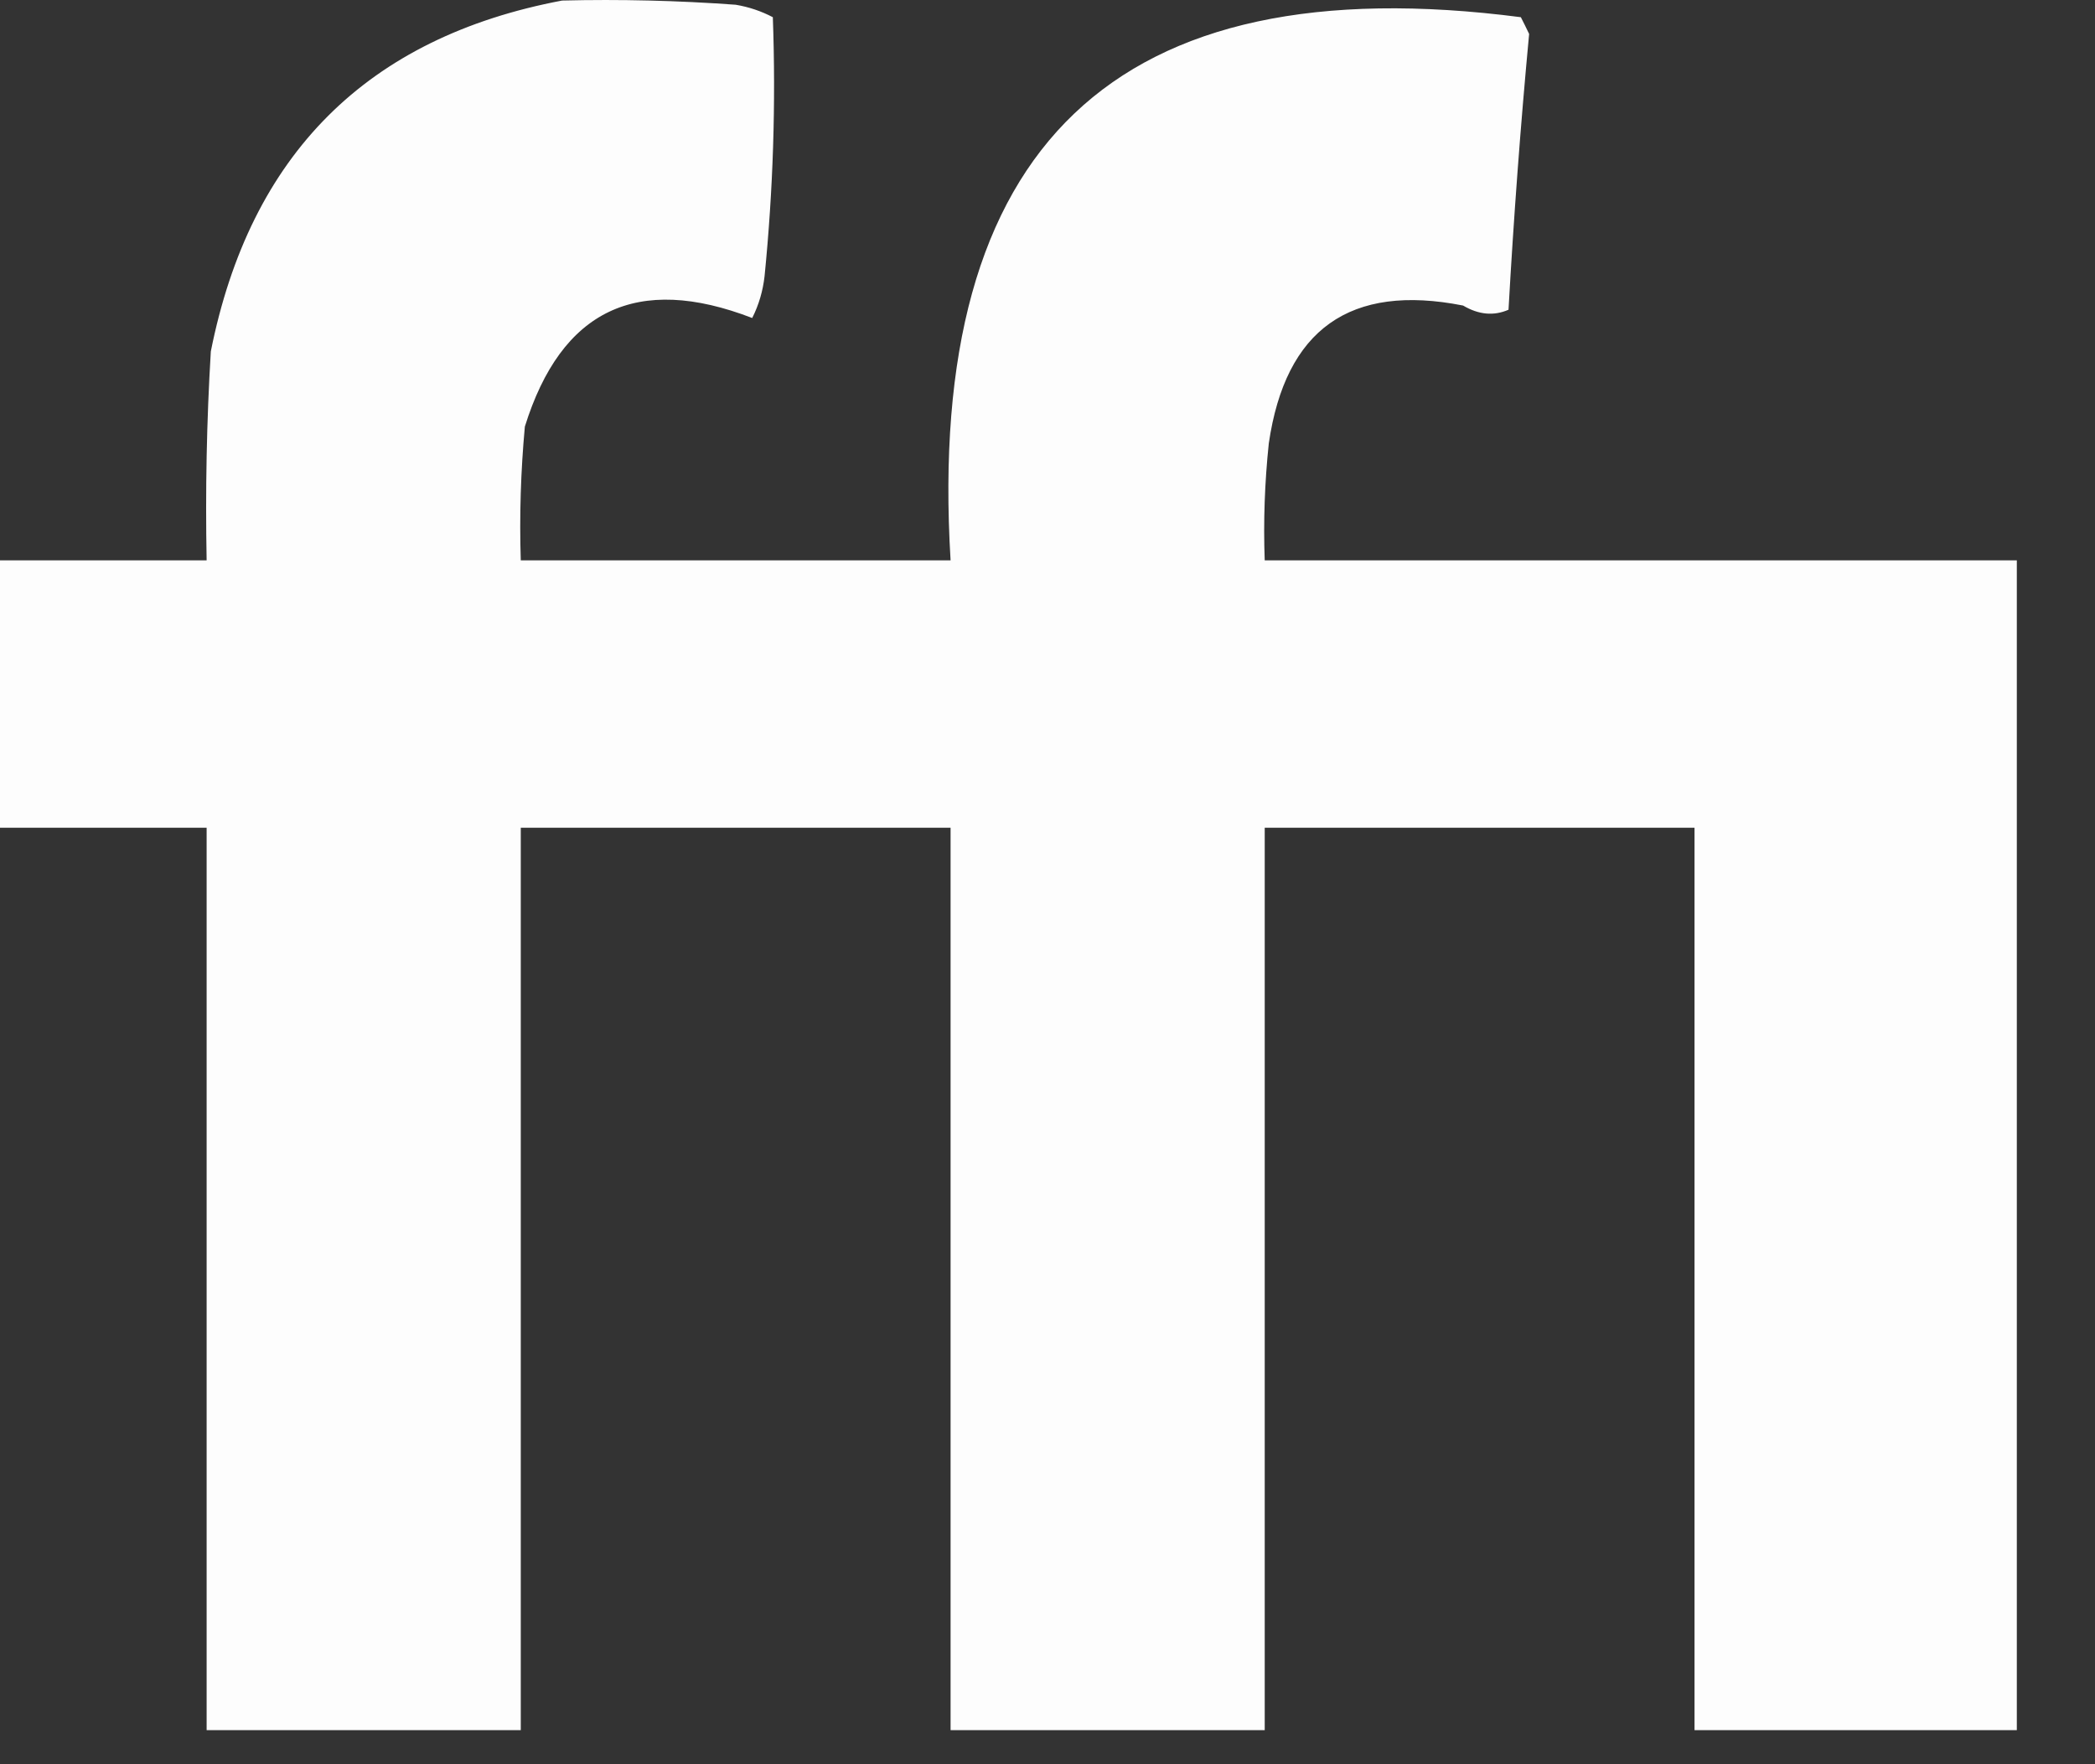
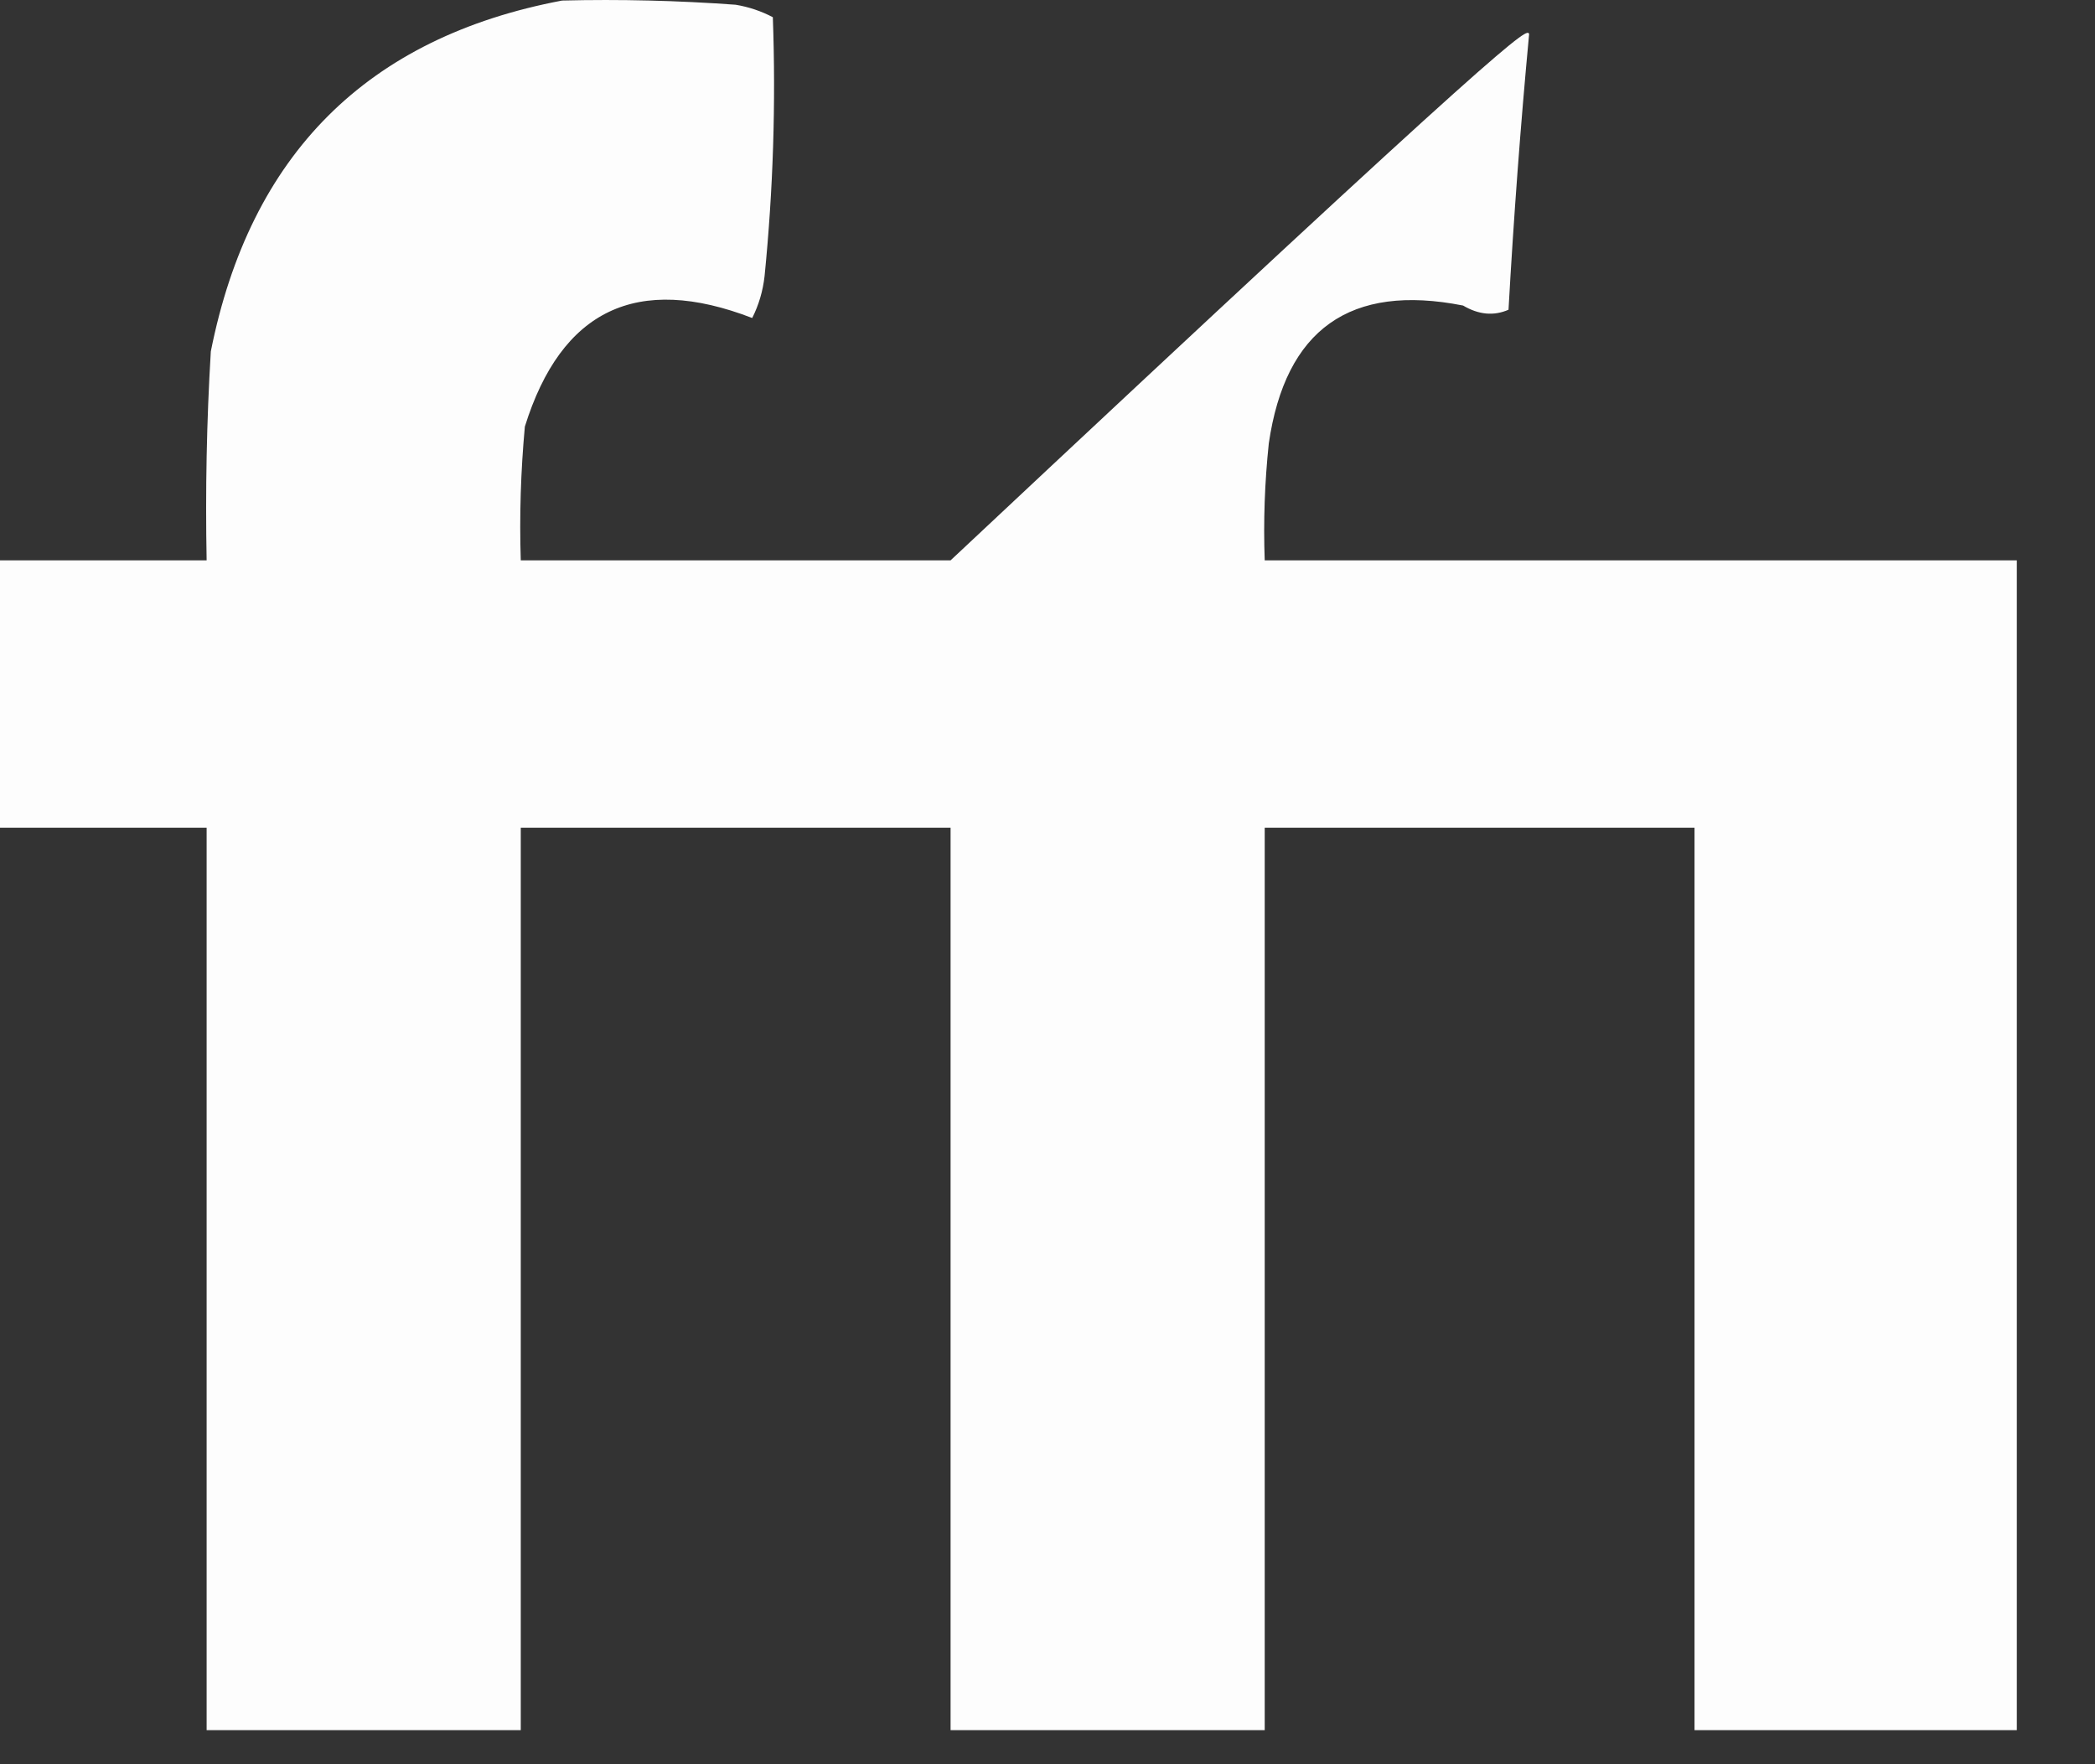
<svg xmlns="http://www.w3.org/2000/svg" fill="none" height="100%" overflow="visible" preserveAspectRatio="none" style="display: block;" viewBox="0 0 19 16" width="100%">
  <rect x="0" y="0" width="19" height="16" fill="#333333" stroke="none" />
-   <path clip-rule="evenodd" d="M5.098 0.005C5.623 -0.008 6.148 0.005 6.672 0.043C6.792 0.063 6.904 0.101 7.009 0.156C7.037 0.94 7.012 1.723 6.934 2.505C6.919 2.638 6.882 2.765 6.822 2.884C5.777 2.481 5.09 2.81 4.76 3.869C4.723 4.273 4.71 4.677 4.723 5.082C6.022 5.082 7.322 5.082 8.621 5.082C8.393 1.321 10.117 -0.321 13.793 0.156C13.819 0.207 13.844 0.257 13.868 0.308C13.79 1.139 13.728 1.973 13.681 2.809C13.548 2.867 13.411 2.855 13.269 2.771C12.245 2.569 11.658 2.986 11.507 4.021C11.47 4.374 11.457 4.727 11.47 5.082C13.743 5.082 16.018 5.082 18.291 5.082C18.291 8.618 18.291 12.154 18.291 15.691C17.317 15.691 16.342 15.691 15.368 15.691C15.368 12.963 15.368 10.235 15.368 7.507C14.068 7.507 12.769 7.507 11.47 7.507C11.47 10.235 11.47 12.963 11.47 15.691C10.52 15.691 9.571 15.691 8.621 15.691C8.621 12.963 8.621 10.235 8.621 7.507C7.322 7.507 6.022 7.507 4.723 7.507C4.723 10.235 4.723 12.963 4.723 15.691C3.773 15.691 2.824 15.691 1.874 15.691C1.874 12.963 1.874 10.235 1.874 7.507C1.249 7.507 0.625 7.507 0 7.507C0 6.698 0 5.89 0 5.082C0.625 5.082 1.249 5.082 1.874 5.082C1.862 4.45 1.874 3.818 1.912 3.187C2.268 1.4 3.33 0.339 5.098 0.005Z" fill="white" fill-rule="evenodd" id="Vector" opacity="0.989" />
+   <path clip-rule="evenodd" d="M5.098 0.005C5.623 -0.008 6.148 0.005 6.672 0.043C6.792 0.063 6.904 0.101 7.009 0.156C7.037 0.94 7.012 1.723 6.934 2.505C6.919 2.638 6.882 2.765 6.822 2.884C5.777 2.481 5.09 2.81 4.76 3.869C4.723 4.273 4.71 4.677 4.723 5.082C6.022 5.082 7.322 5.082 8.621 5.082C13.819 0.207 13.844 0.257 13.868 0.308C13.79 1.139 13.728 1.973 13.681 2.809C13.548 2.867 13.411 2.855 13.269 2.771C12.245 2.569 11.658 2.986 11.507 4.021C11.47 4.374 11.457 4.727 11.47 5.082C13.743 5.082 16.018 5.082 18.291 5.082C18.291 8.618 18.291 12.154 18.291 15.691C17.317 15.691 16.342 15.691 15.368 15.691C15.368 12.963 15.368 10.235 15.368 7.507C14.068 7.507 12.769 7.507 11.47 7.507C11.47 10.235 11.47 12.963 11.47 15.691C10.52 15.691 9.571 15.691 8.621 15.691C8.621 12.963 8.621 10.235 8.621 7.507C7.322 7.507 6.022 7.507 4.723 7.507C4.723 10.235 4.723 12.963 4.723 15.691C3.773 15.691 2.824 15.691 1.874 15.691C1.874 12.963 1.874 10.235 1.874 7.507C1.249 7.507 0.625 7.507 0 7.507C0 6.698 0 5.89 0 5.082C0.625 5.082 1.249 5.082 1.874 5.082C1.862 4.45 1.874 3.818 1.912 3.187C2.268 1.4 3.33 0.339 5.098 0.005Z" fill="white" fill-rule="evenodd" id="Vector" opacity="0.989" />
</svg>